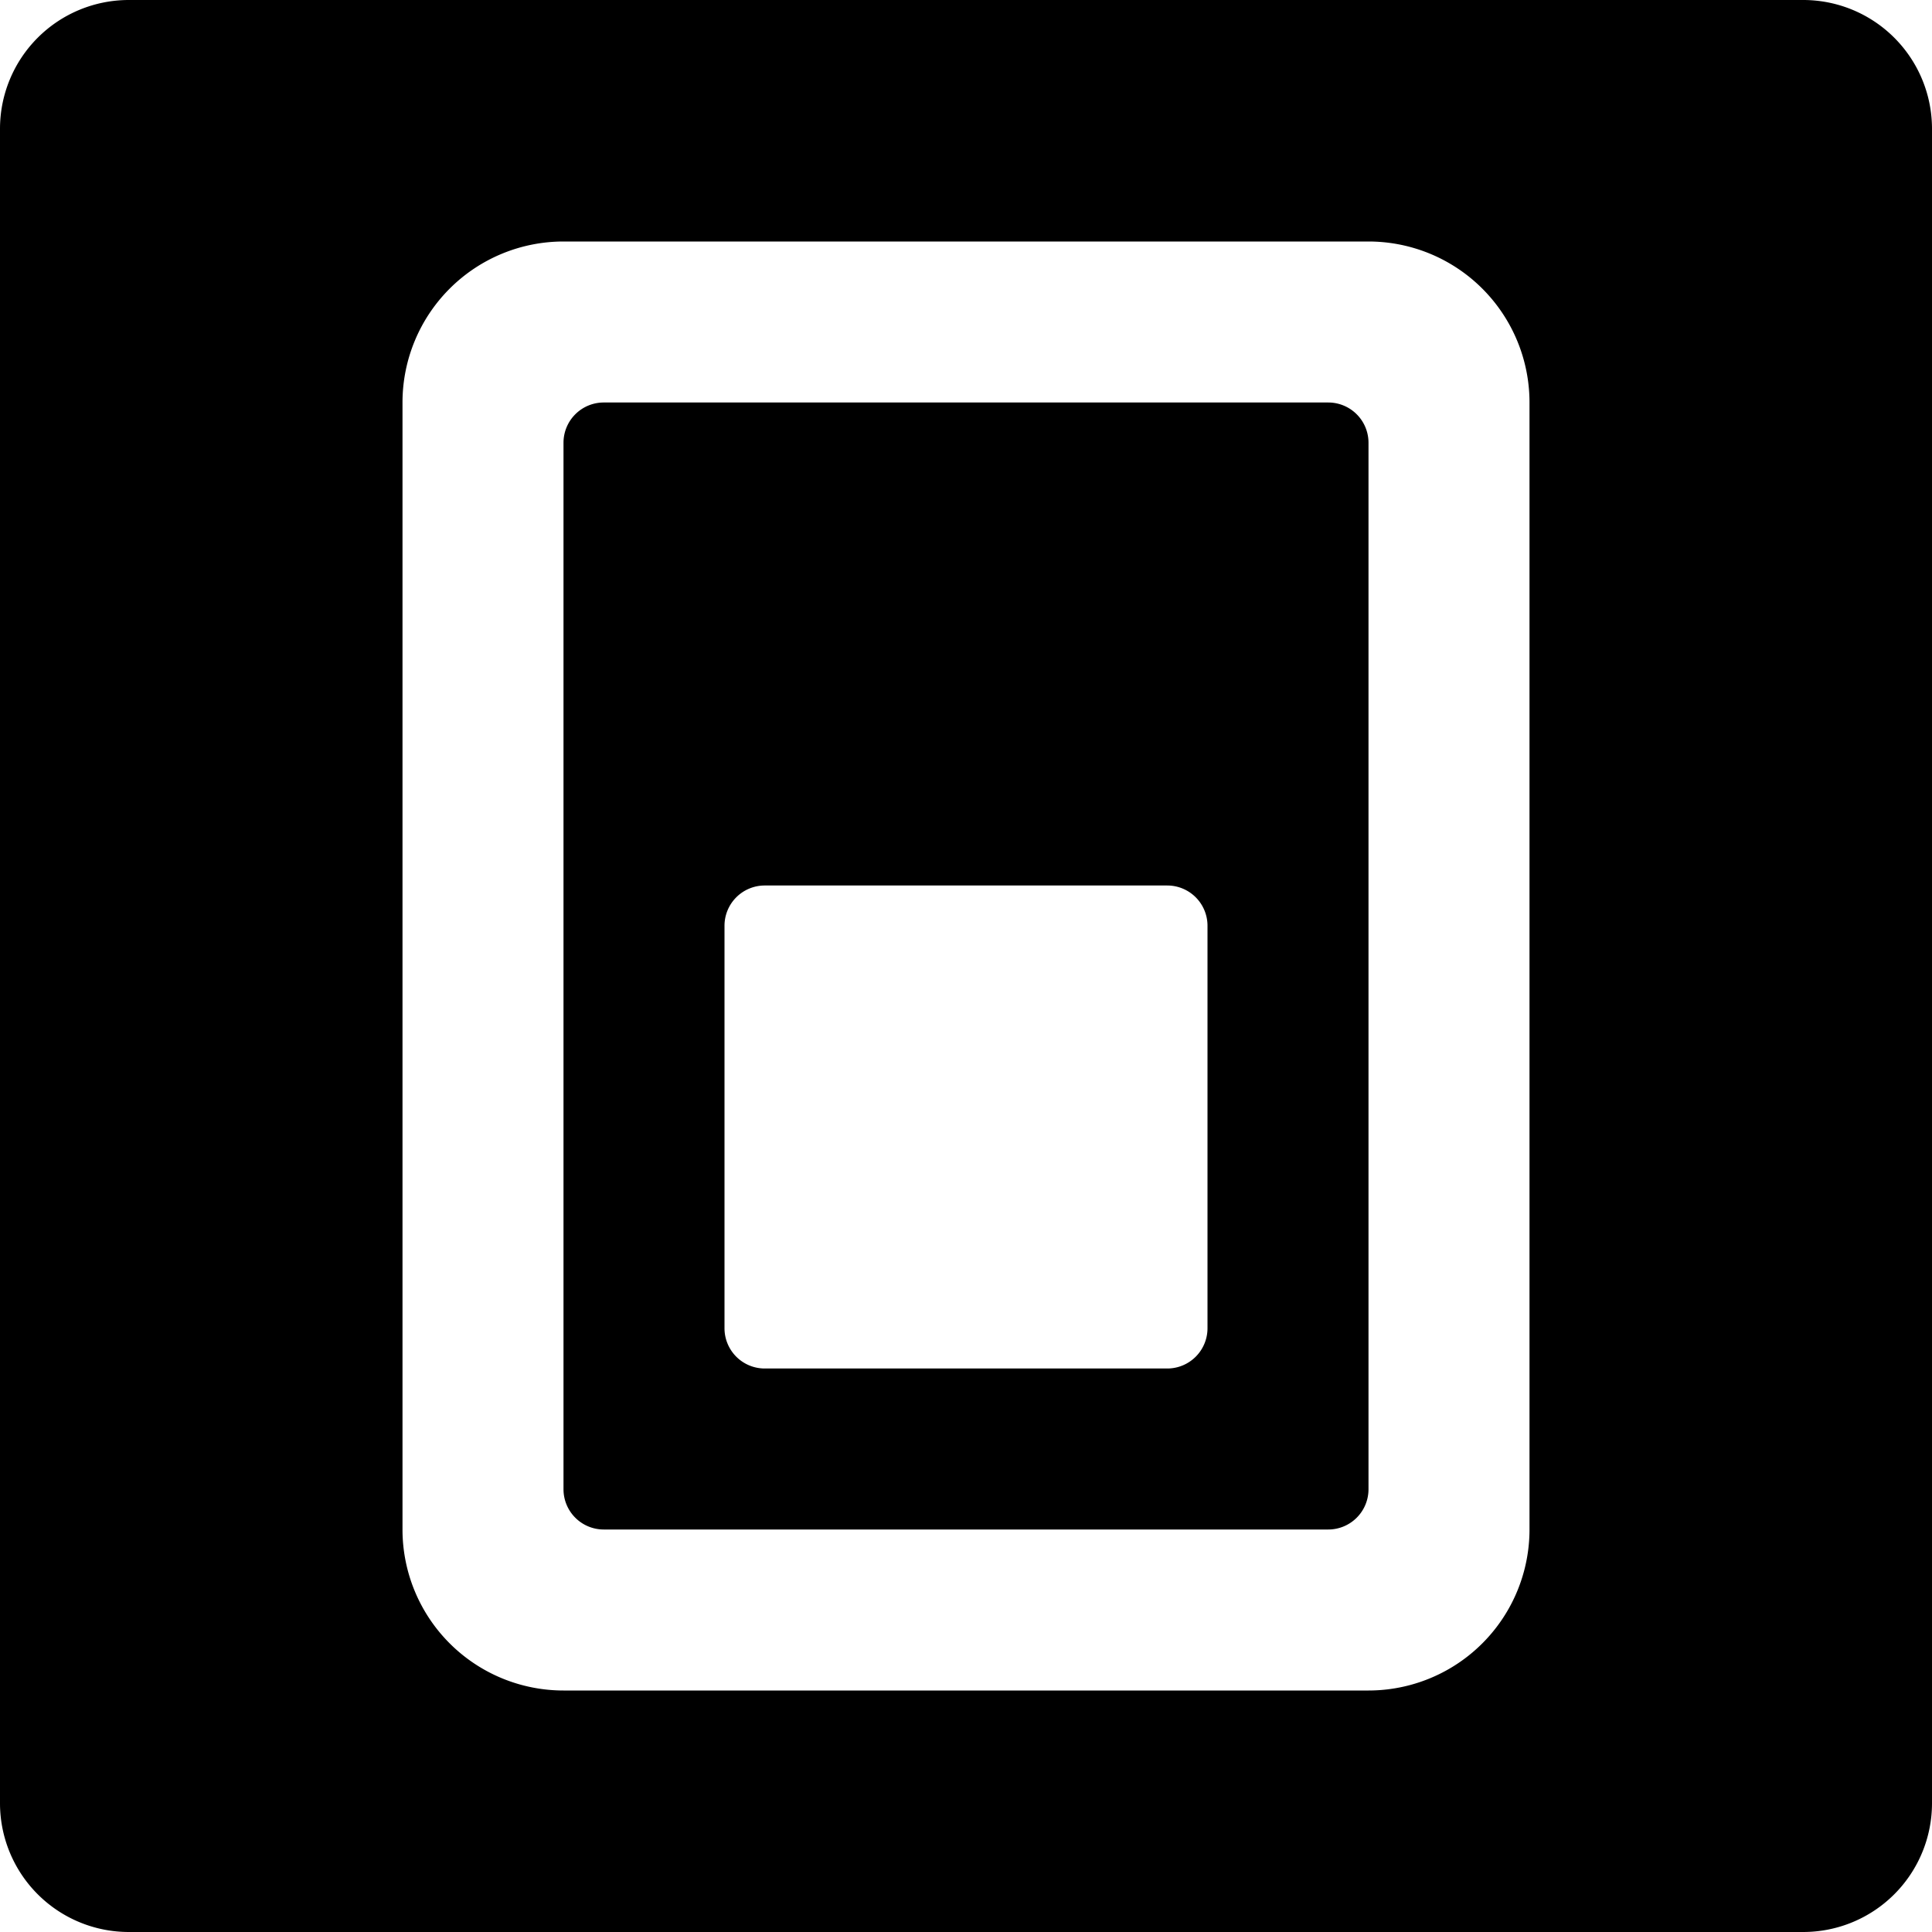
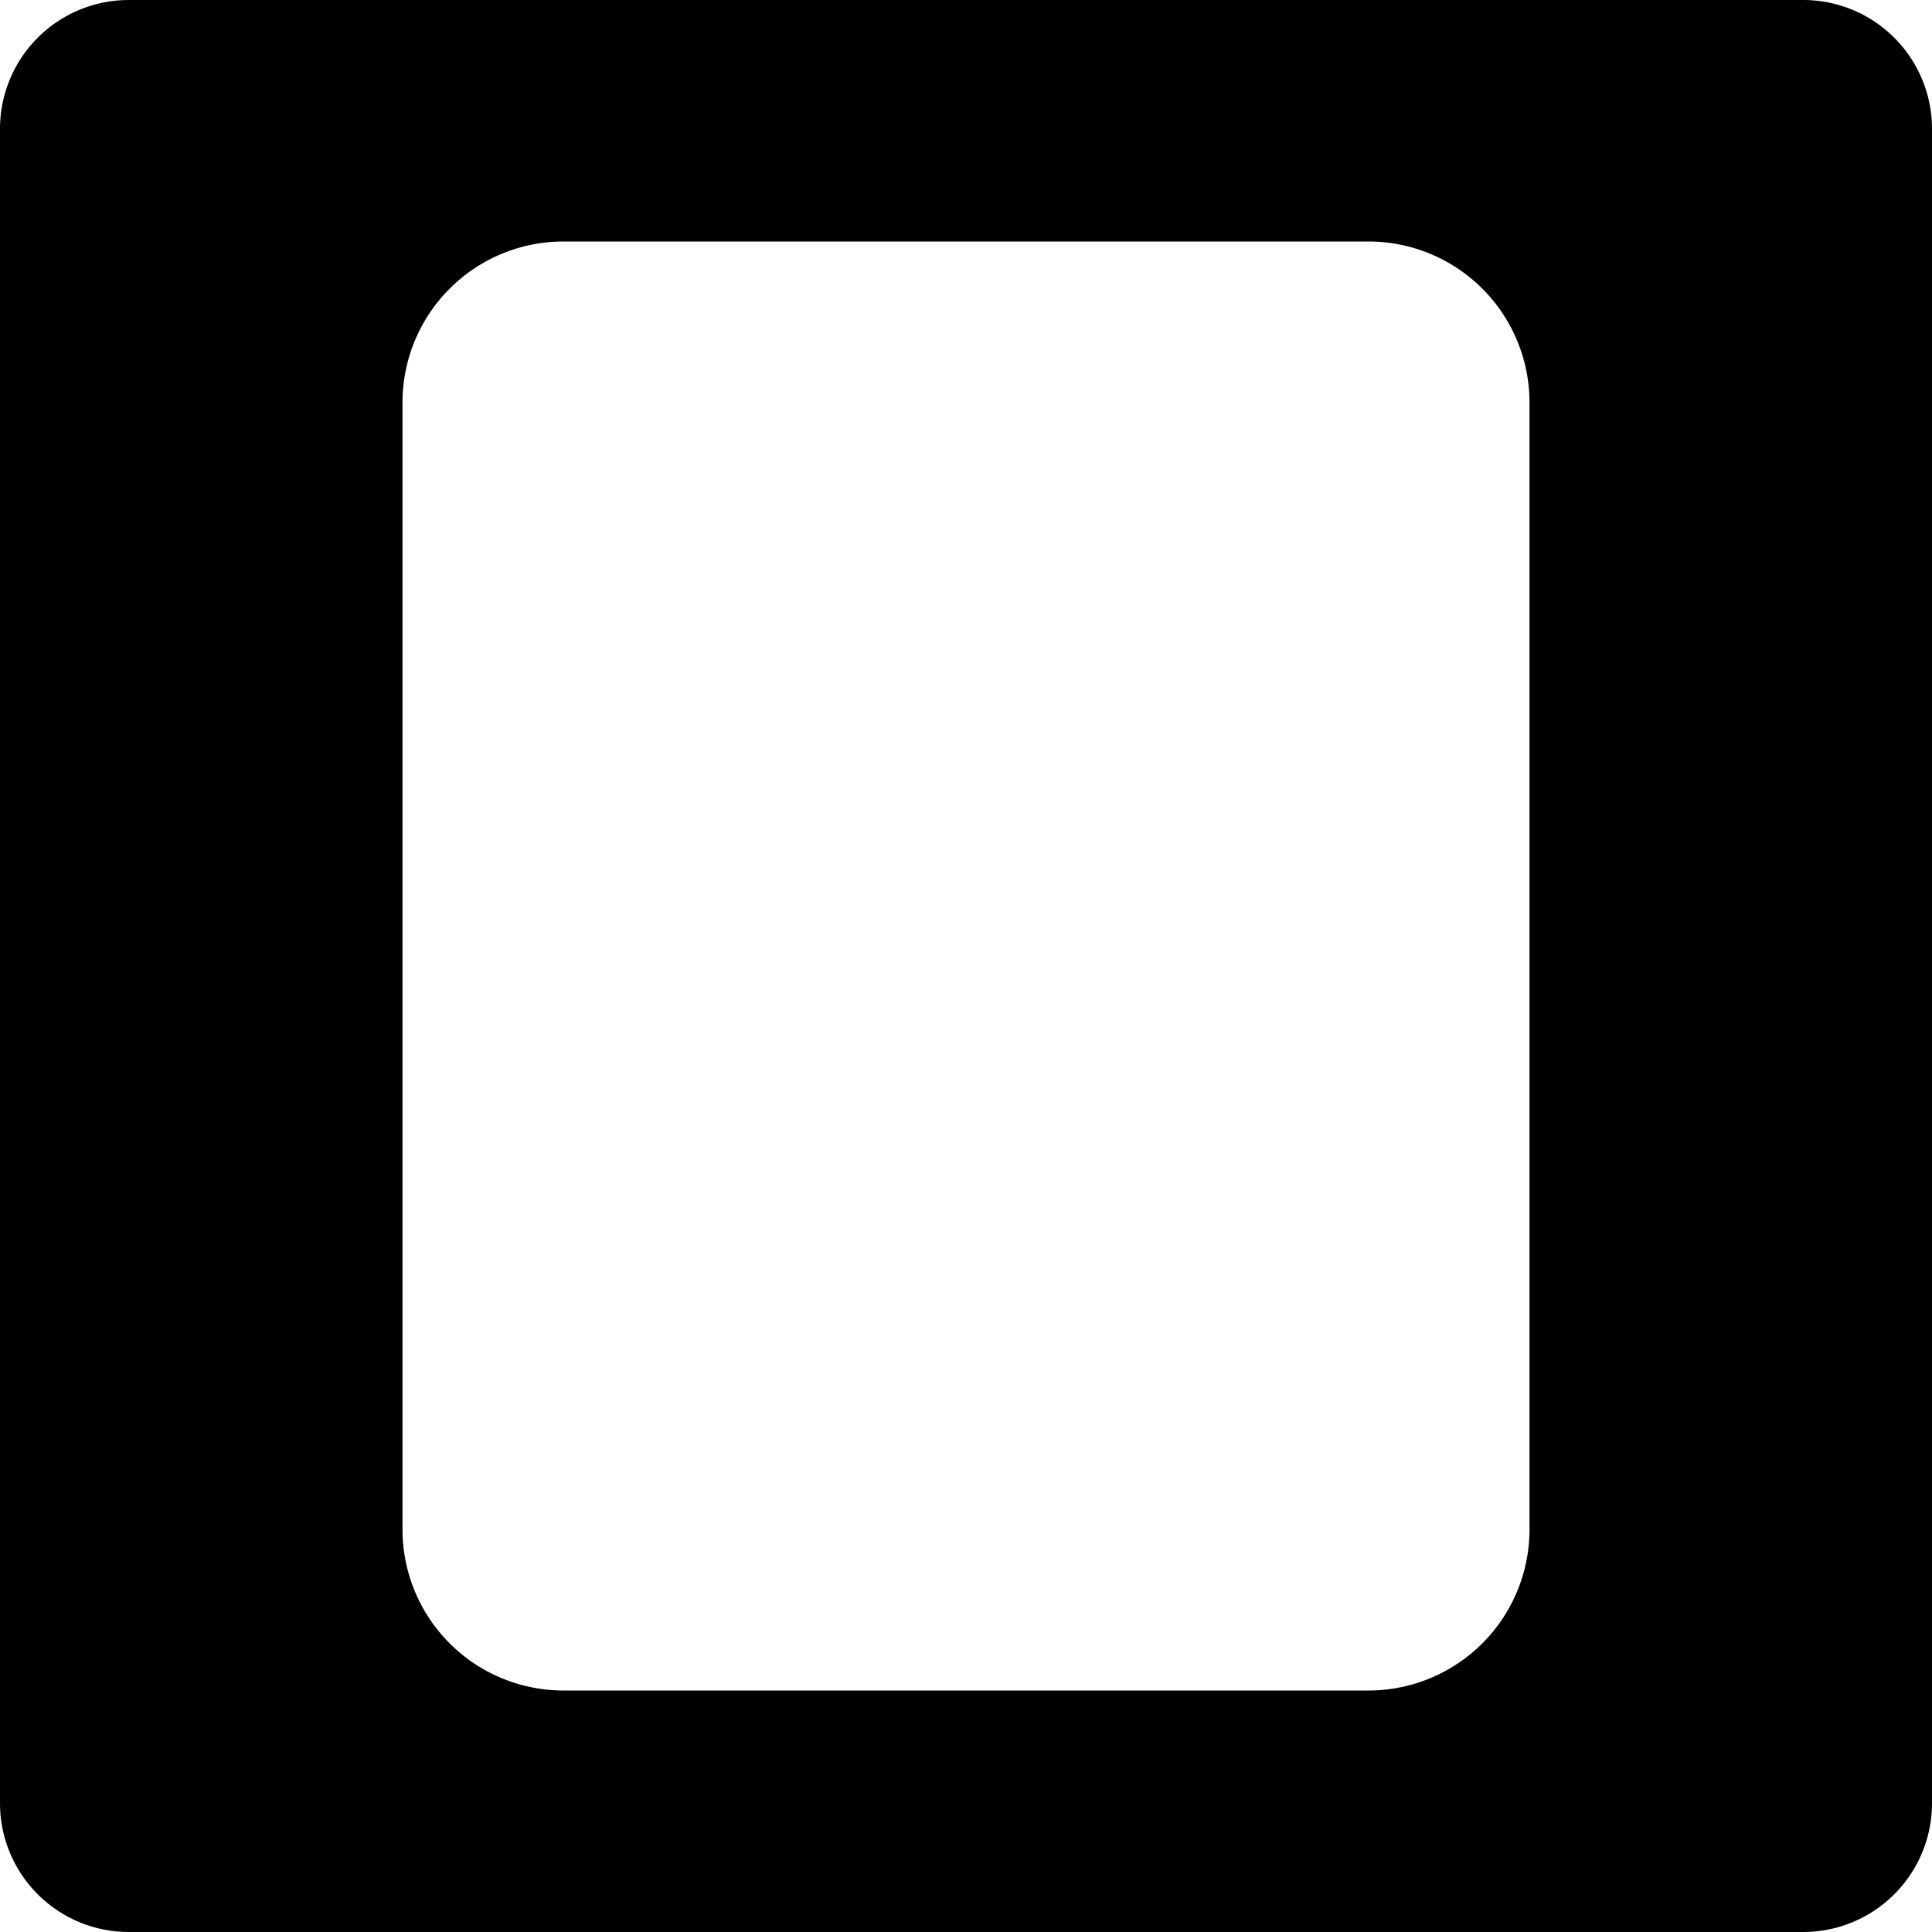
<svg xmlns="http://www.w3.org/2000/svg" viewBox="0 0 24 24">
  <g>
-     <path d="M17 5.5a0.5 0.5 0 0 0 -0.5 -0.5h-9a0.5 0.5 0 0 0 -0.5 0.5v13a0.5 0.5 0 0 0 0.5 0.5h9a0.5 0.5 0 0 0 0.5 -0.5Zm-2 11a0.5 0.5 0 0 1 -0.5 0.5h-5a0.5 0.5 0 0 1 -0.5 -0.5v-5a0.5 0.5 0 0 1 0.5 -0.5h5a0.5 0.5 0 0 1 0.5 0.5Z" fill="#000000" stroke-width="1" />
    <path d="M24 1.6A1.6 1.6 0 0 0 22.4 0H1.6A1.6 1.6 0 0 0 0 1.6v20.8A1.6 1.6 0 0 0 1.6 24h20.8a1.6 1.6 0 0 0 1.6 -1.6ZM19 19a2 2 0 0 1 -2 2H7a2 2 0 0 1 -2 -2V5a2 2 0 0 1 2 -2h10a2 2 0 0 1 2 2Z" fill="#000000" stroke-width="1" />
  </g>
</svg>